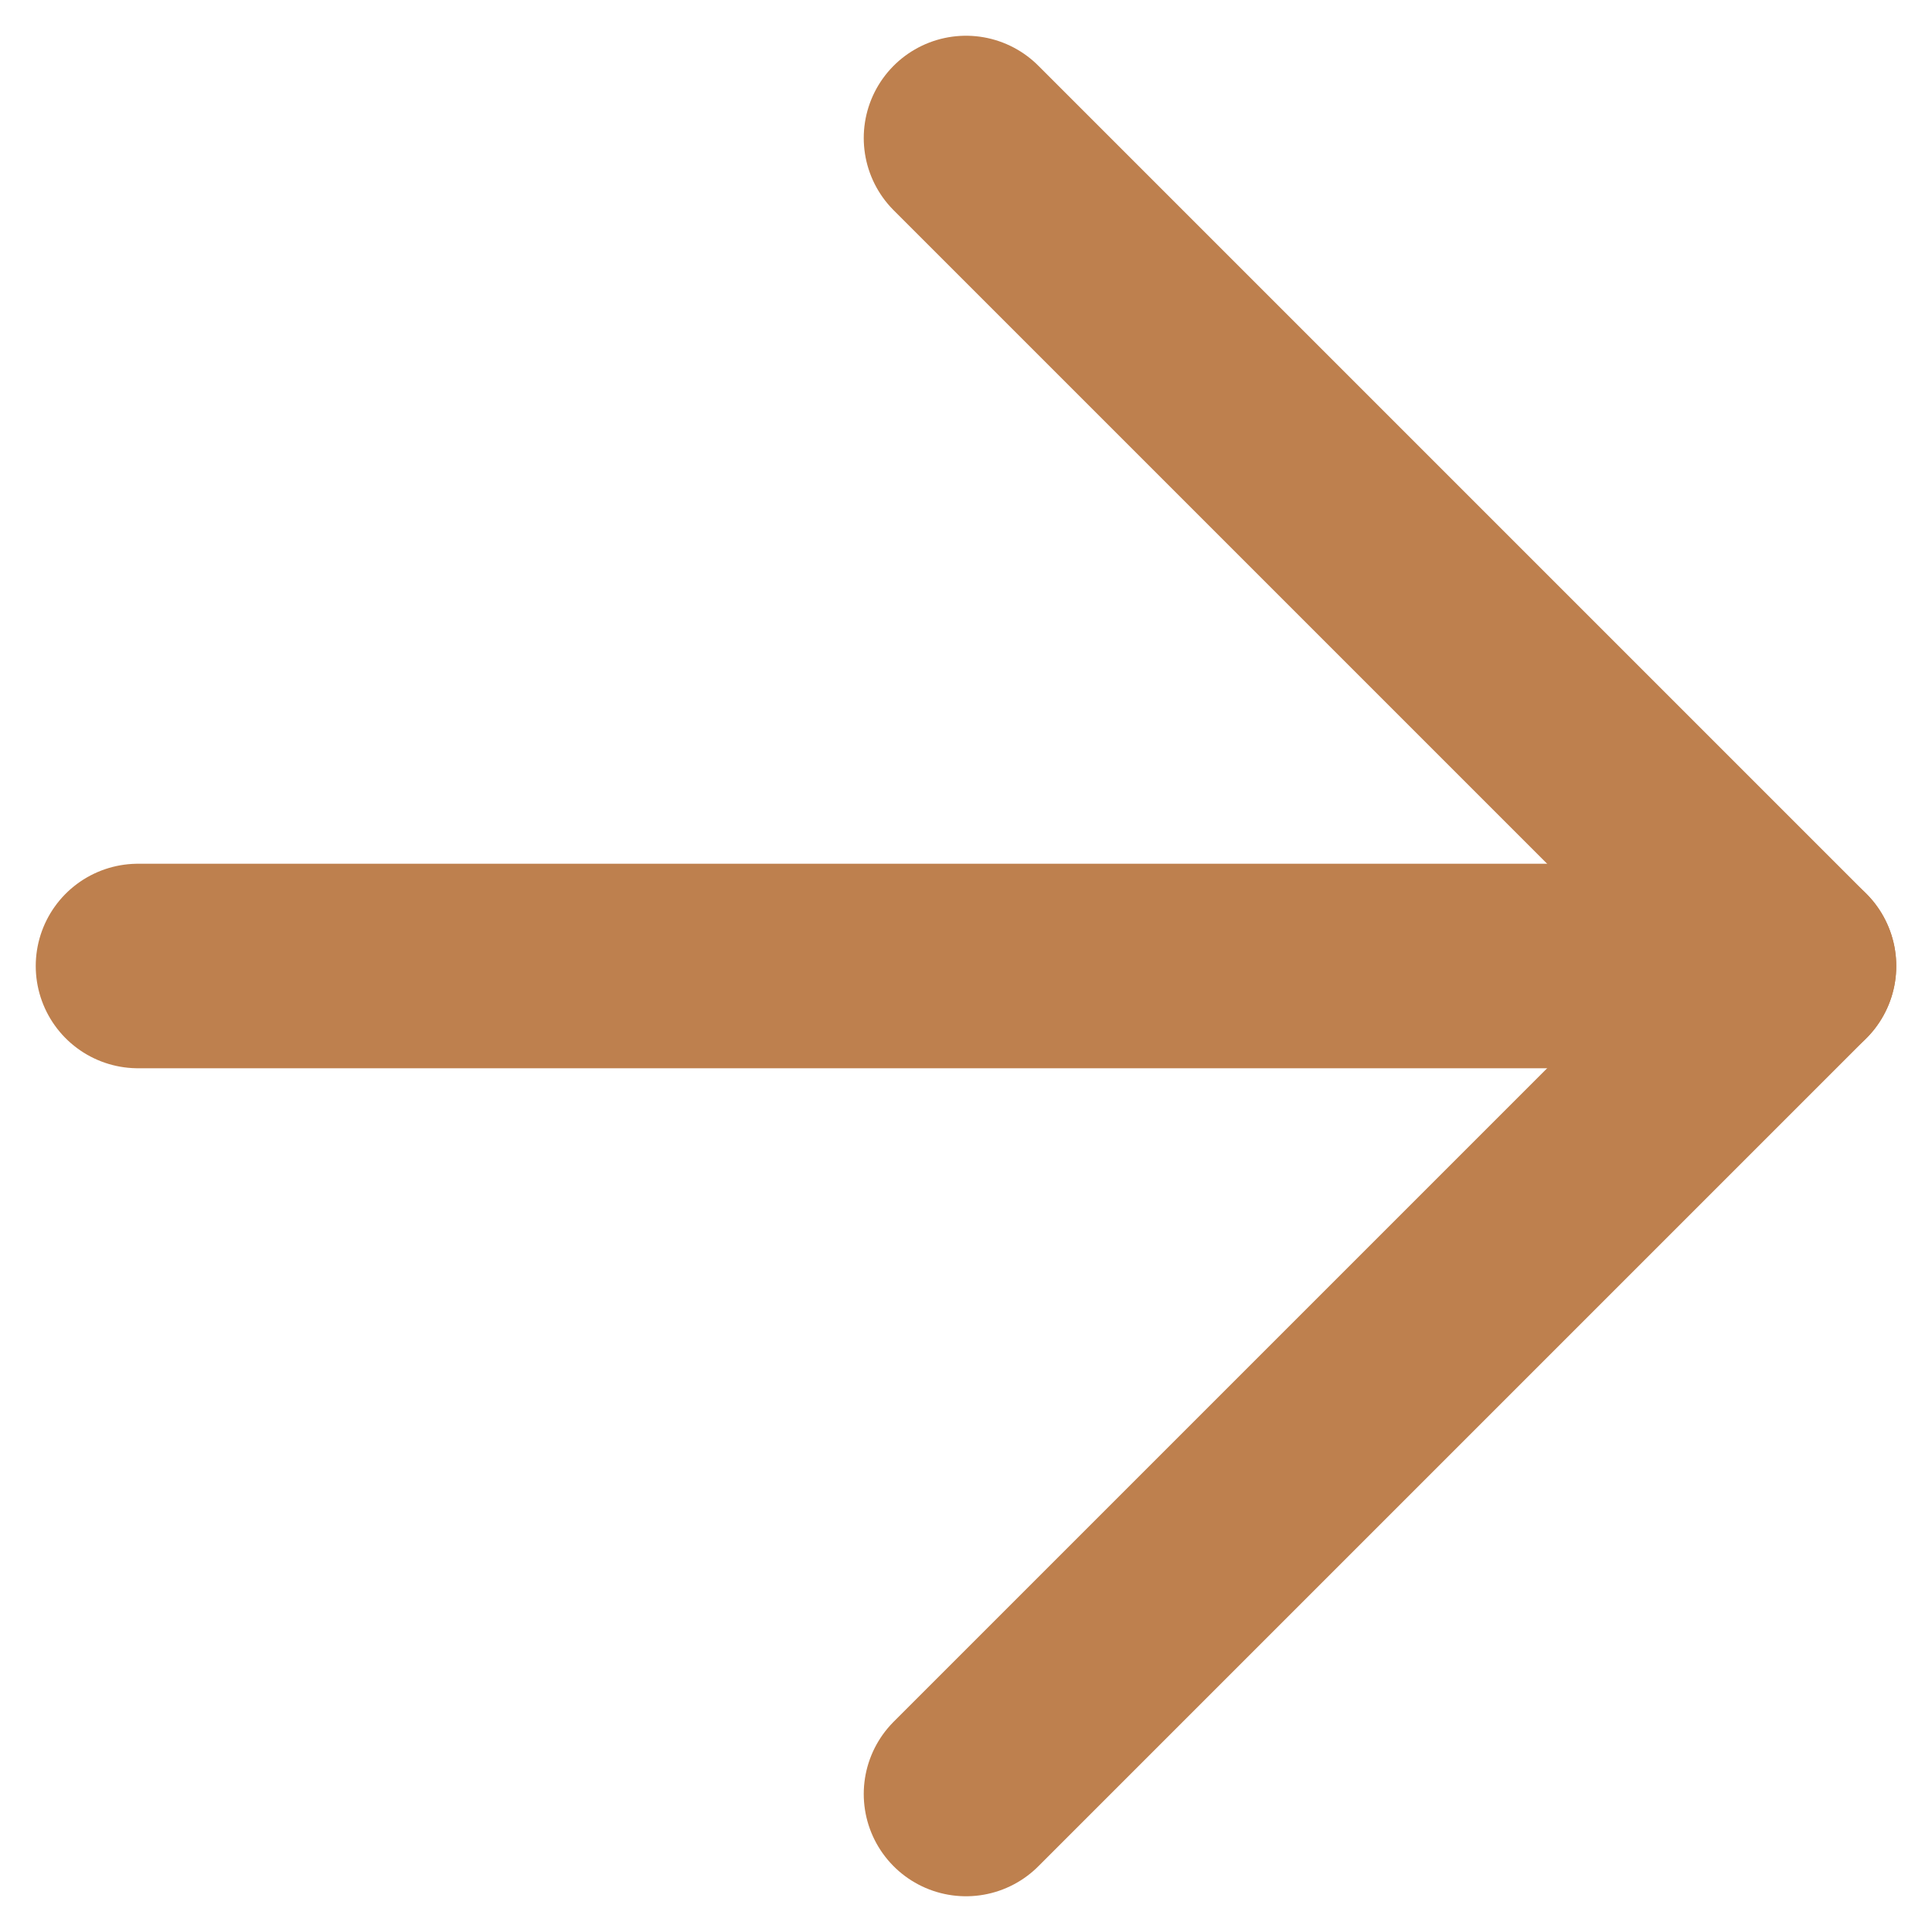
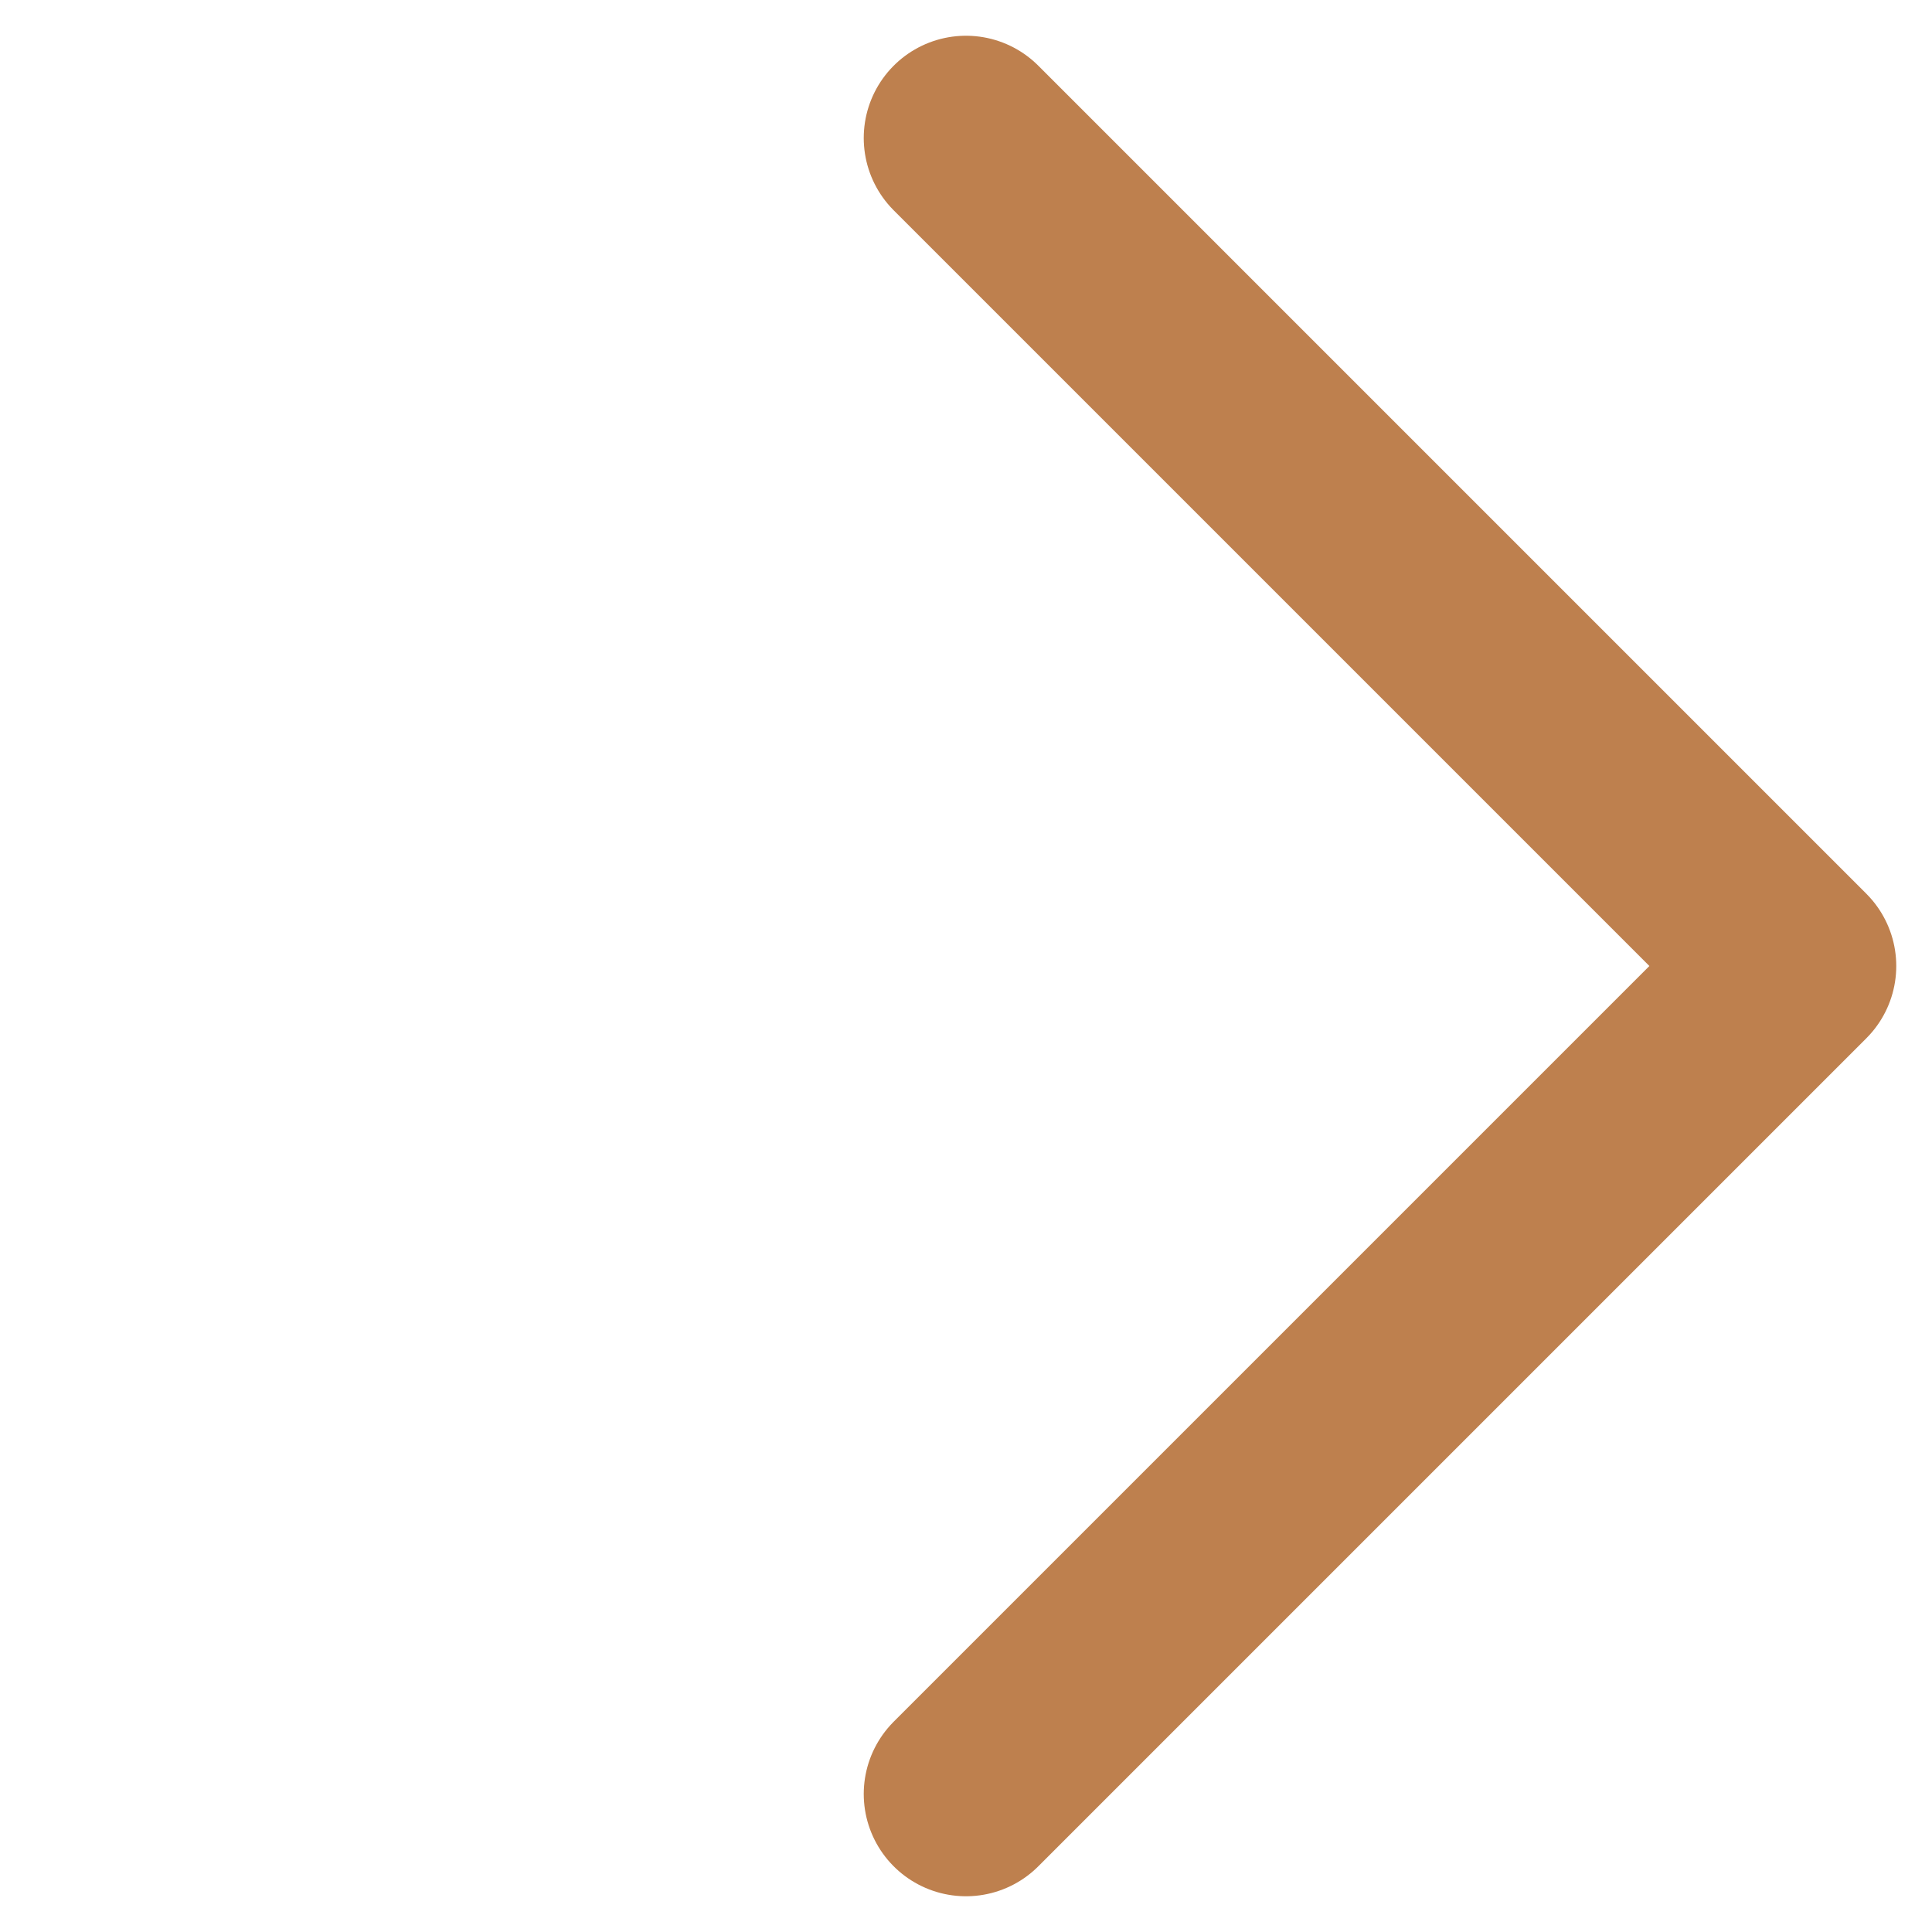
<svg xmlns="http://www.w3.org/2000/svg" width="14" height="14" viewBox="0 0 14 14" fill="none">
-   <path d="M1 7H13" stroke="#BE804E" stroke-width="1.482" stroke-linecap="round" stroke-linejoin="round" />
  <path d="M7 1L13 7L7 13" stroke="#BE804E" stroke-width="1.482" stroke-linecap="round" stroke-linejoin="round" />
</svg>